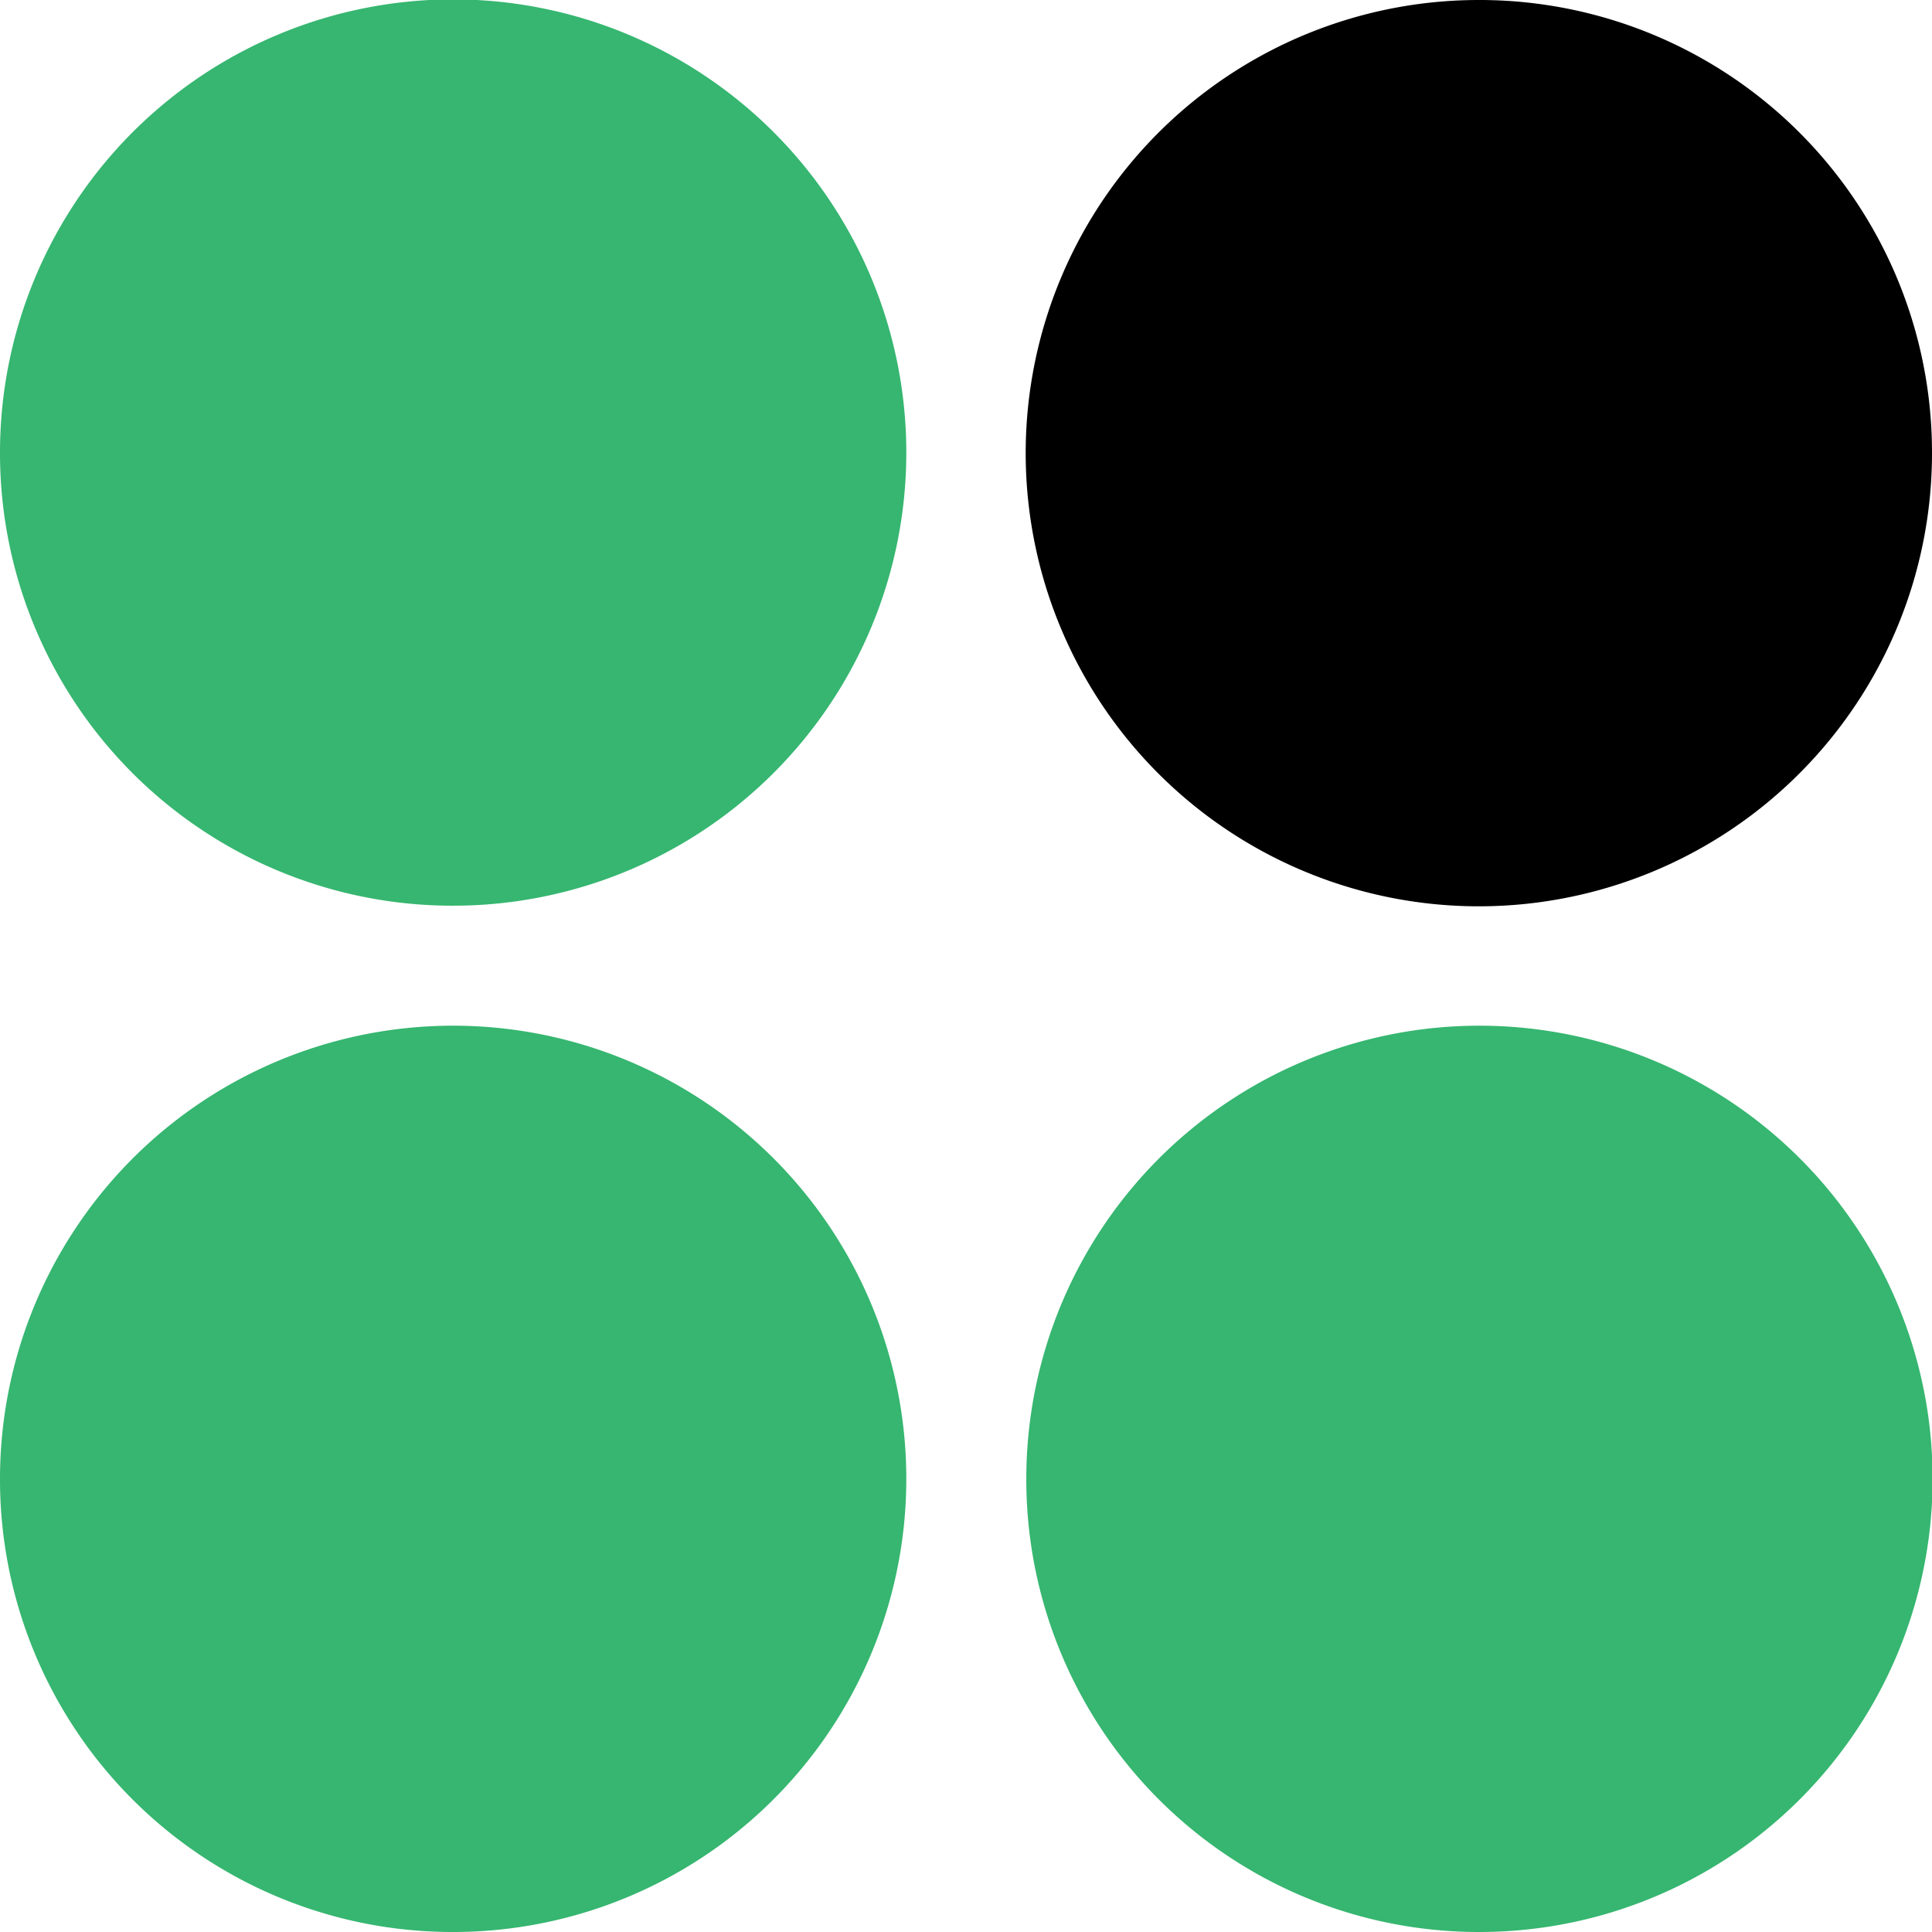
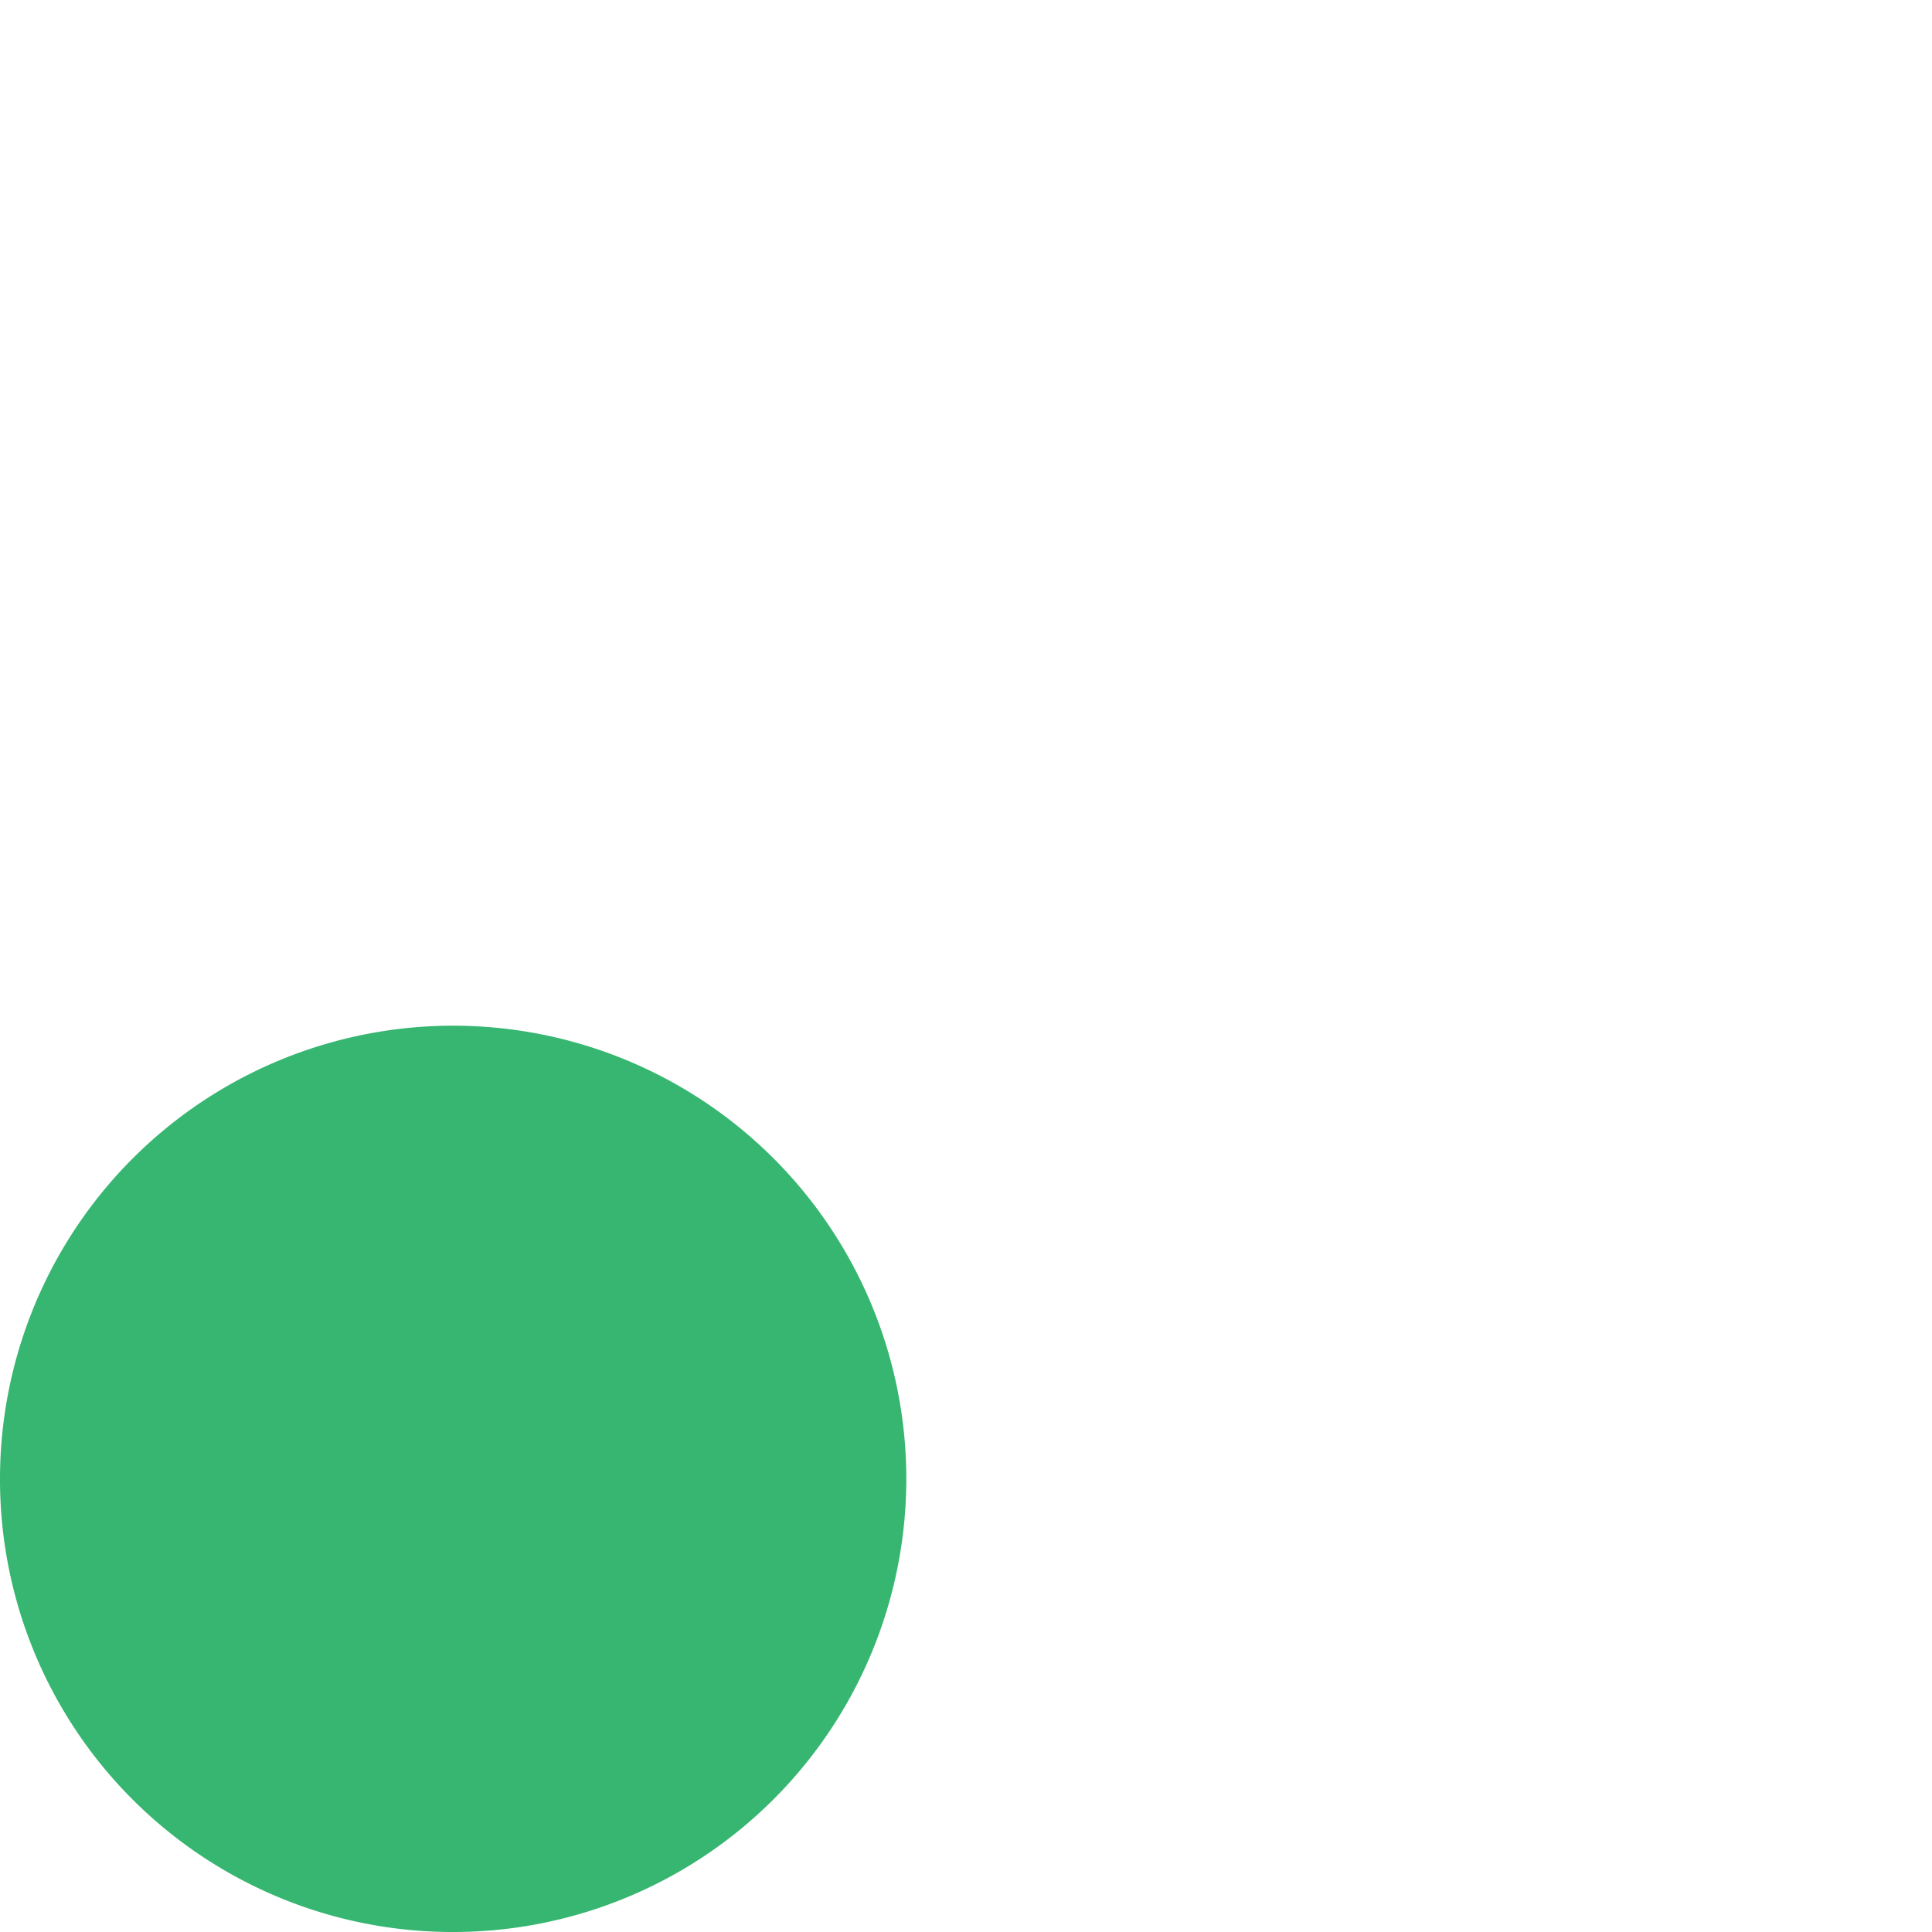
<svg xmlns="http://www.w3.org/2000/svg" viewBox="0 0 31.72 31.72">
  <defs>
    <style>.cls-1{fill:#36b670;}.cls-1,.cls-2{fill-rule:evenodd;}</style>
  </defs>
  <g id="Layer_2" data-name="Layer 2">
    <g id="Layer_1-2" data-name="Layer 1">
-       <path id="Fill-1" class="cls-1" d="M16.85,24.28a7.44,7.44,0,1,1,7.43,7.44,7.43,7.43,0,0,1-7.43-7.44" />
      <path id="Fill-2" class="cls-1" d="M0,24.28a7.44,7.44,0,1,1,7.43,7.44A7.43,7.43,0,0,1,0,24.28" />
-       <path id="Fill-3" class="cls-1" d="M0,7.43a7.44,7.44,0,1,1,7.43,7.44A7.43,7.43,0,0,1,0,7.43" />
-       <path id="Path" class="cls-2" d="M24.28,0a7.44,7.44,0,1,0,7.44,7.43A7.43,7.43,0,0,0,24.28,0" />
    </g>
  </g>
</svg>